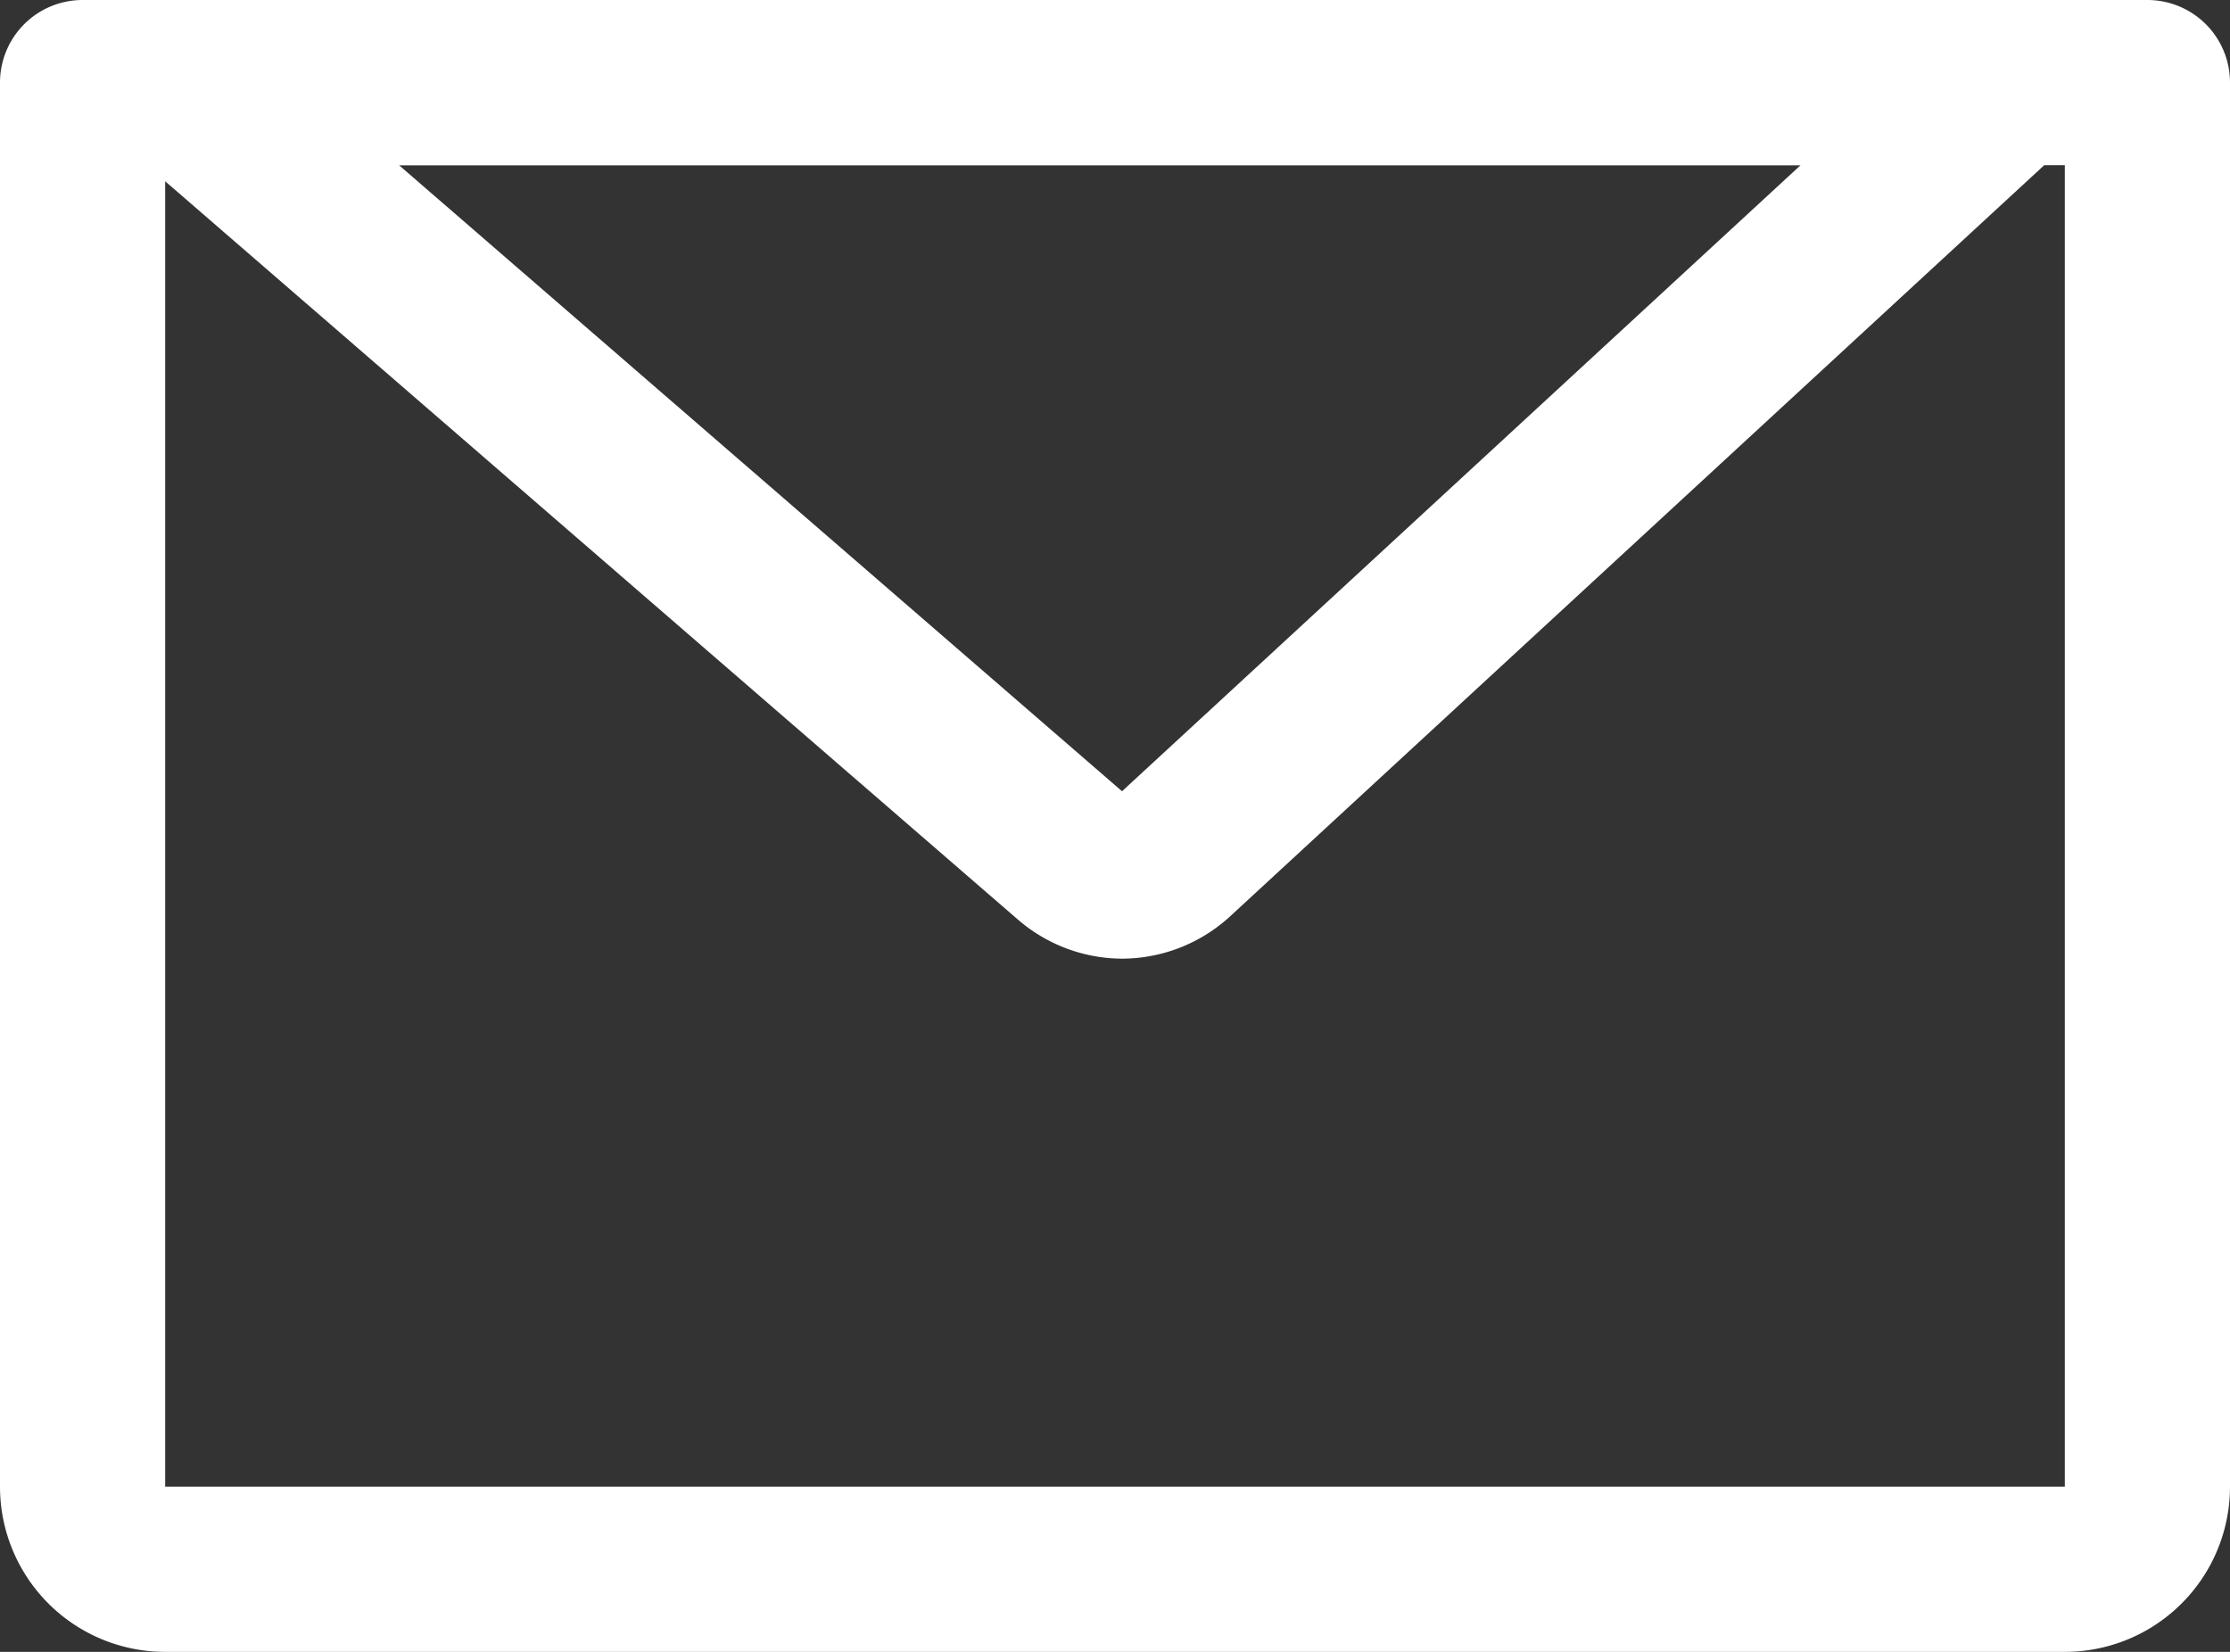
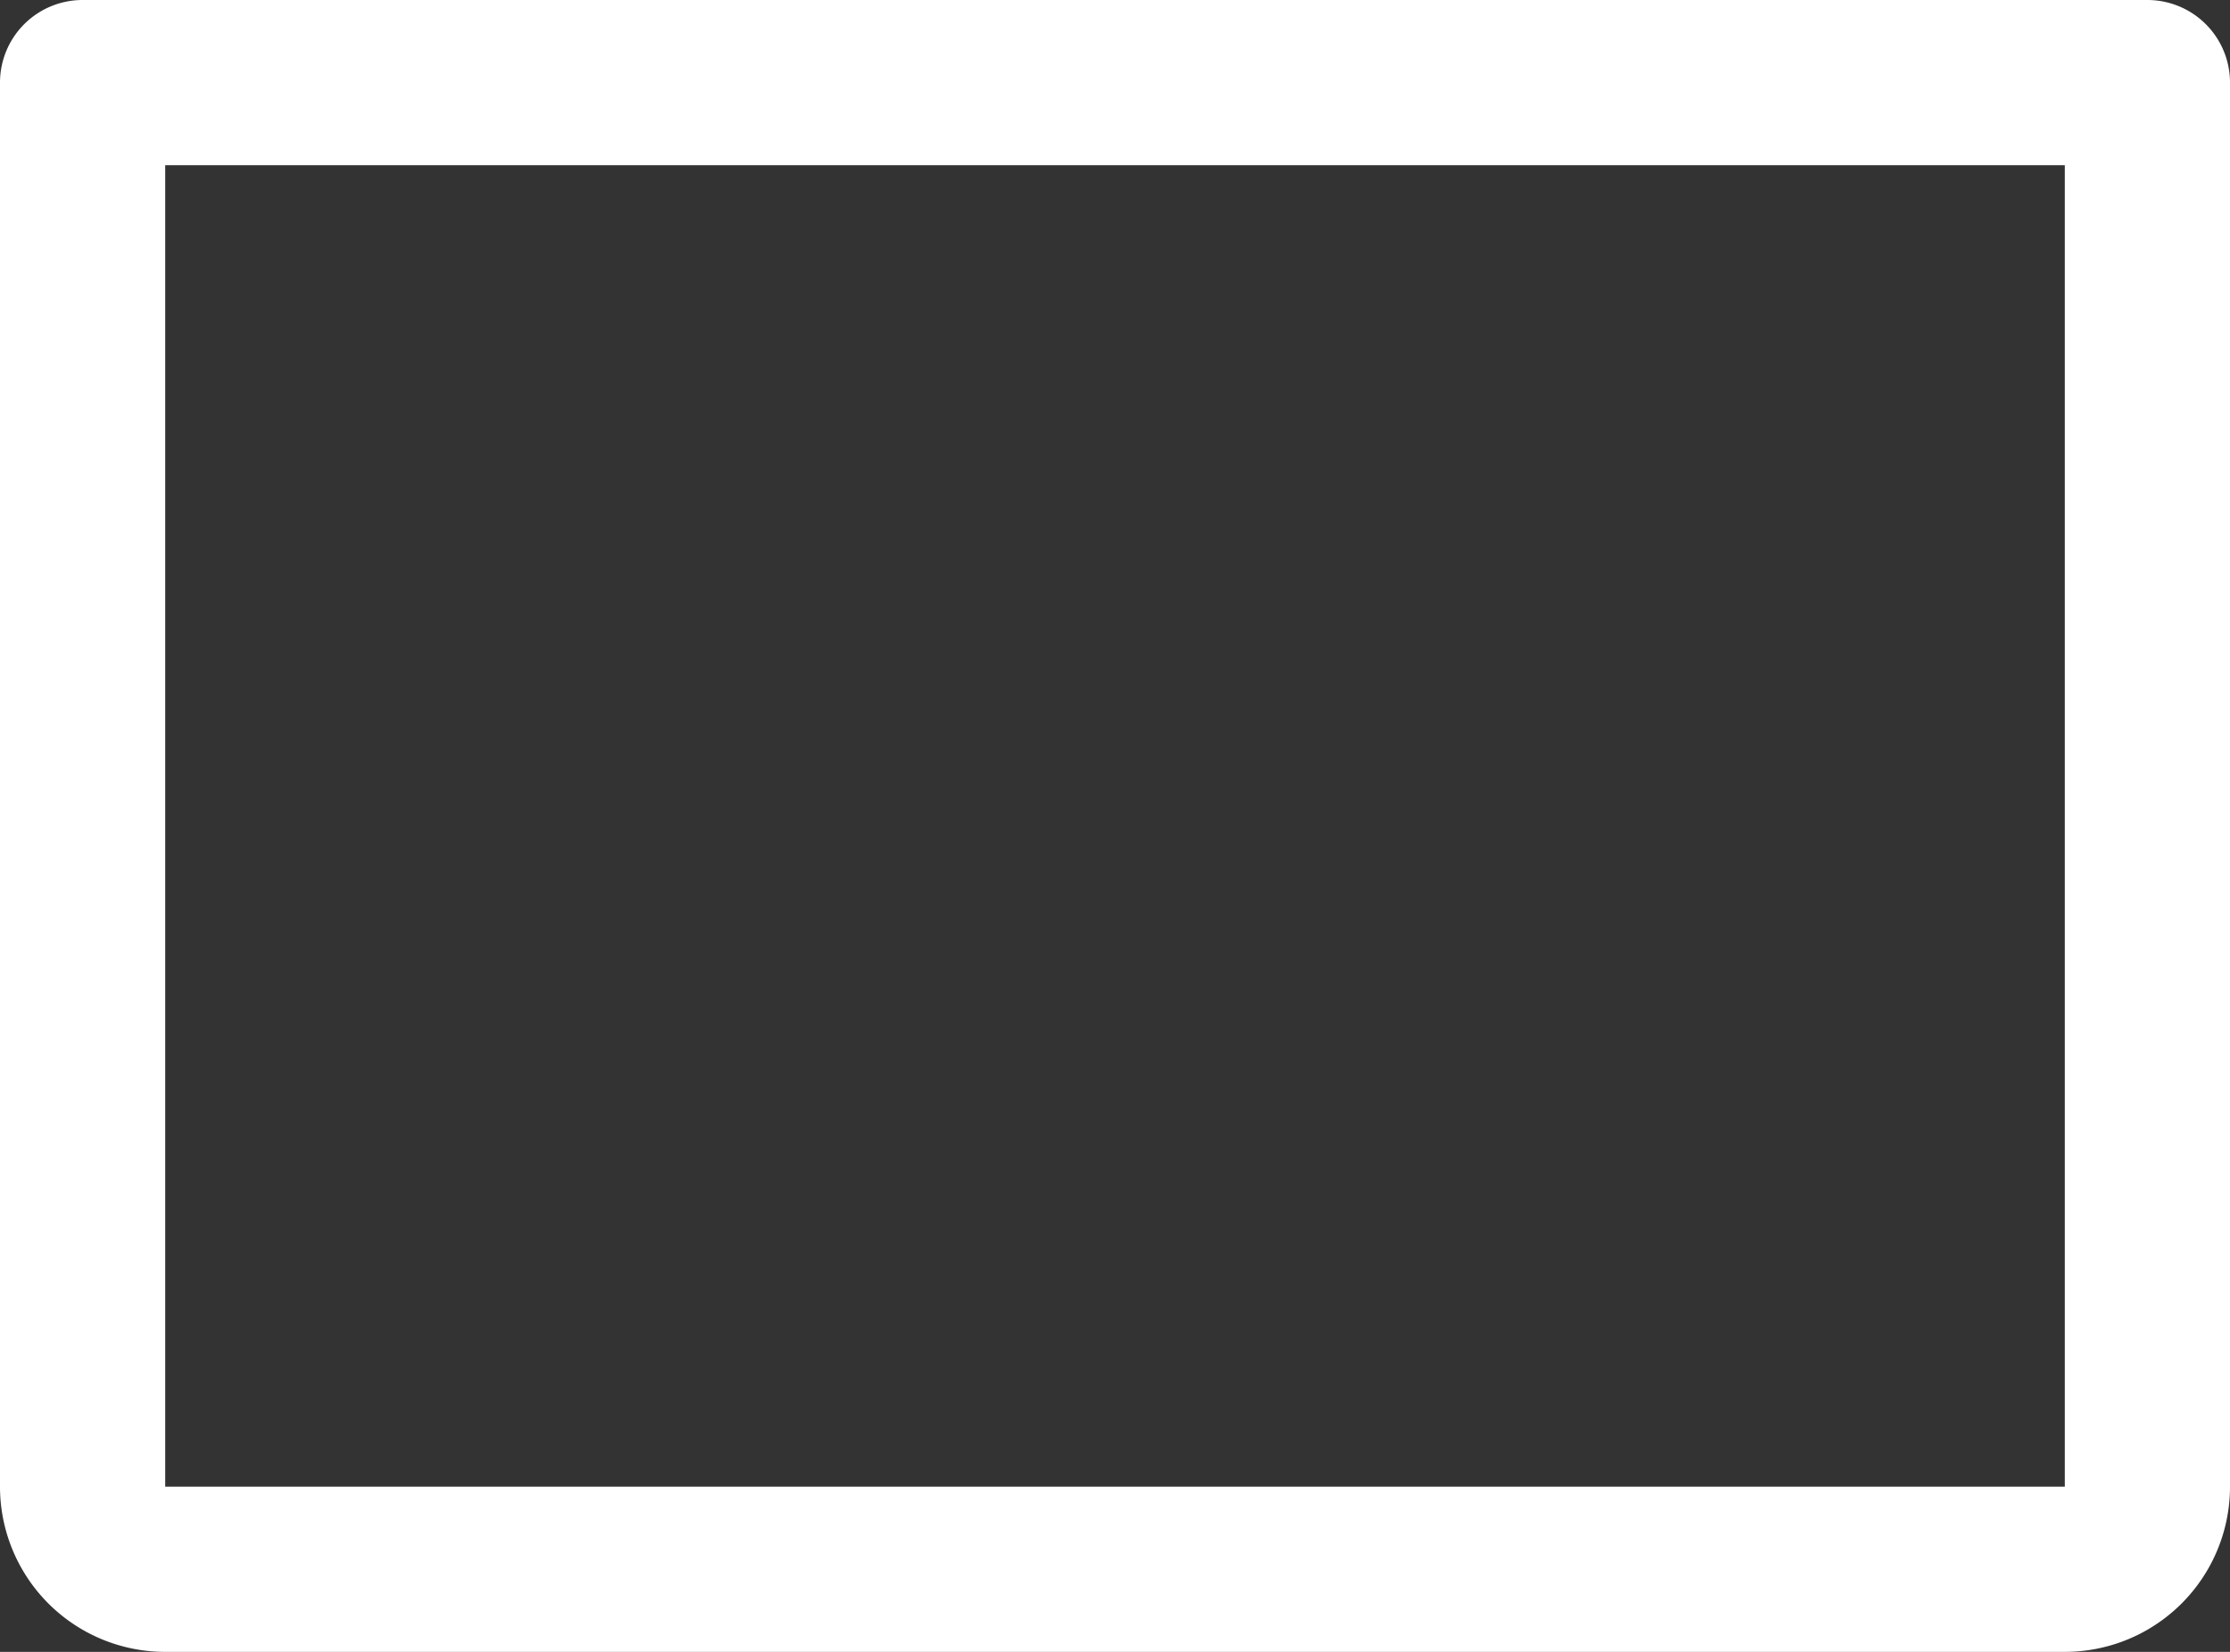
<svg xmlns="http://www.w3.org/2000/svg" width="27" height="20">
  <rect width="100%" height="100%" fill="#333333" stroke="none" />
  <g fill="#fff">
    <path d="M1 0h25a1 1 0 011 1v17a2 2 0 01-2 2H2a2 2 0 01-2-2V1a1 1 0 011-1zm24 2H2v16h23z" />
-     <path d="M13.587 11.607a1.94 1.94 0 01-1.267-.477L1.493 1.756A1 1 0 012.148 0H24.36a1 1 0 01.678 1.735l-10.16 9.374-.024.021a1.94 1.94 0 01-1.267.477zM4.831 2l8.754 7.58L21.801 2z" />
  </g>
</svg>